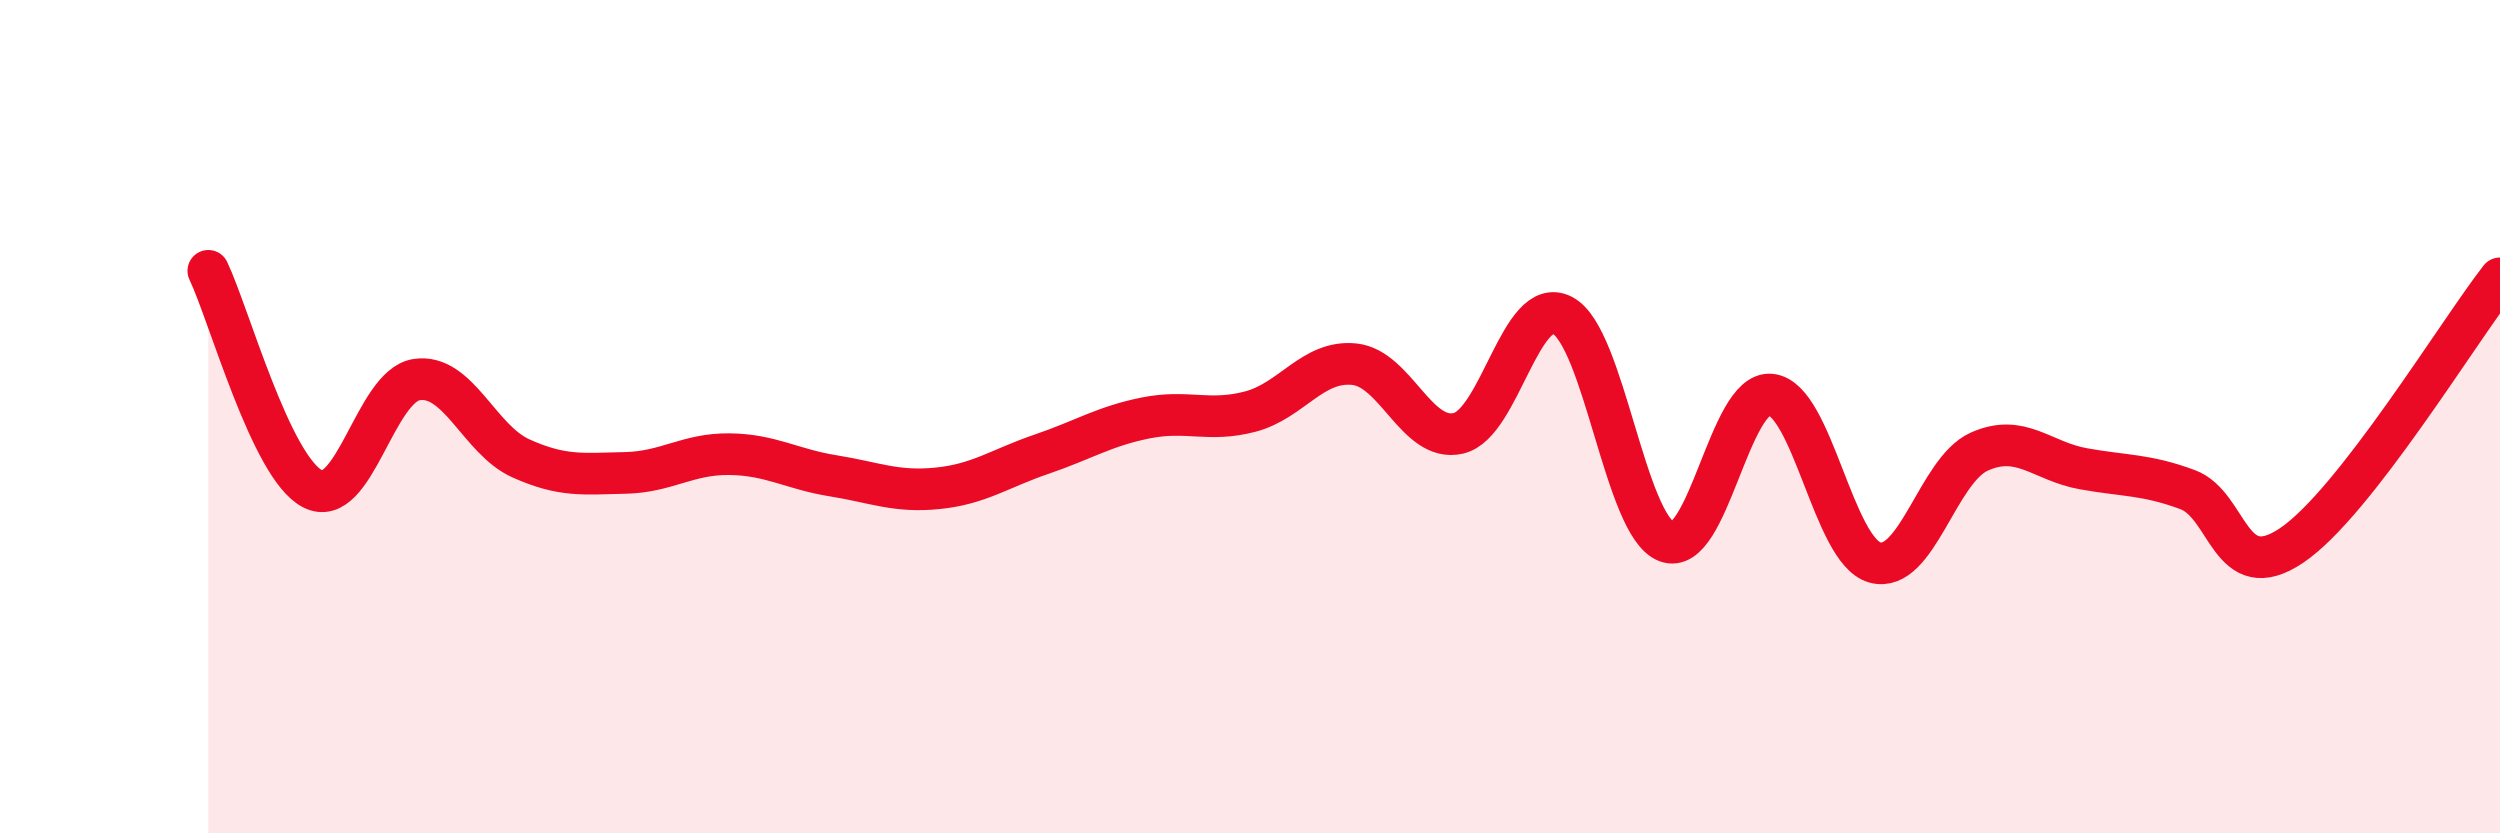
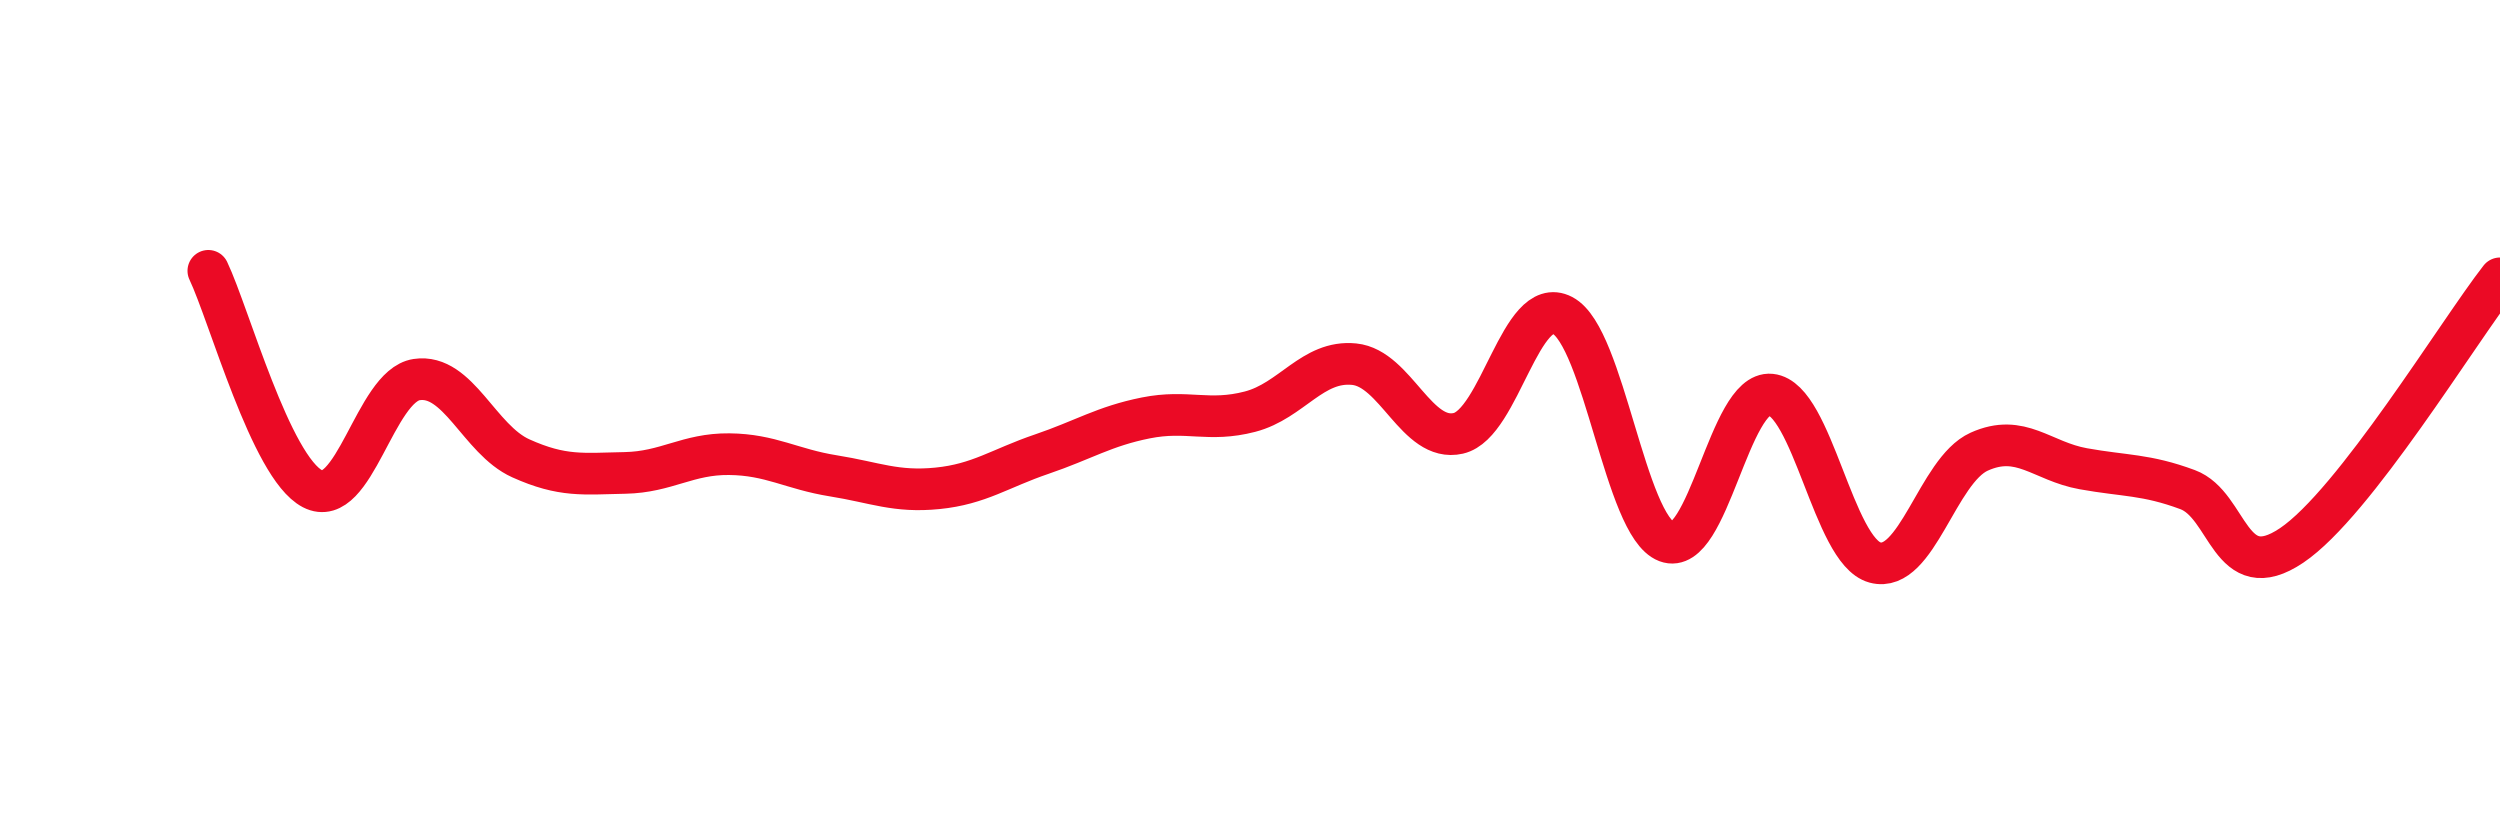
<svg xmlns="http://www.w3.org/2000/svg" width="60" height="20" viewBox="0 0 60 20">
-   <path d="M 5,6.5 C 5.5,7.55 6.5,11.21 7.5,11.73 C 8.5,12.25 9,9.26 10,9.11 C 11,8.96 11.5,10.55 12.5,11 C 13.5,11.45 14,11.37 15,11.35 C 16,11.33 16.5,10.89 17.5,10.9 C 18.5,10.91 19,11.26 20,11.42 C 21,11.58 21.5,11.82 22.5,11.72 C 23.5,11.62 24,11.24 25,10.9 C 26,10.56 26.5,10.23 27.5,10.03 C 28.5,9.83 29,10.14 30,9.88 C 31,9.62 31.5,8.64 32.5,8.74 C 33.5,8.84 34,10.63 35,10.4 C 36,10.17 36.5,7.05 37.5,7.57 C 38.5,8.09 39,12.62 40,13 C 41,13.38 41.5,9.37 42.5,9.47 C 43.5,9.57 44,13.23 45,13.5 C 46,13.77 46.5,11.29 47.5,10.84 C 48.5,10.39 49,11.07 50,11.25 C 51,11.43 51.5,11.38 52.5,11.75 C 53.5,12.12 53.5,14.1 55,13.09 C 56.5,12.08 59,7.96 60,6.68L60 20L5 20Z" fill="#EB0A25" opacity="0.1" stroke-linecap="round" stroke-linejoin="round" />
  <path d="M 5,6.5 C 5.5,7.55 6.5,11.21 7.5,11.73 C 8.5,12.25 9,9.26 10,9.11 C 11,8.96 11.5,10.55 12.5,11 C 13.5,11.45 14,11.37 15,11.35 C 16,11.33 16.5,10.89 17.5,10.9 C 18.5,10.91 19,11.26 20,11.42 C 21,11.58 21.5,11.82 22.5,11.72 C 23.5,11.62 24,11.24 25,10.9 C 26,10.56 26.5,10.23 27.5,10.03 C 28.5,9.83 29,10.14 30,9.88 C 31,9.62 31.5,8.64 32.5,8.74 C 33.5,8.84 34,10.63 35,10.4 C 36,10.17 36.5,7.05 37.5,7.57 C 38.5,8.09 39,12.62 40,13 C 41,13.38 41.5,9.37 42.5,9.47 C 43.5,9.57 44,13.23 45,13.5 C 46,13.77 46.5,11.29 47.5,10.84 C 48.5,10.39 49,11.07 50,11.25 C 51,11.43 51.5,11.38 52.5,11.75 C 53.5,12.12 53.5,14.1 55,13.09 C 56.5,12.08 59,7.96 60,6.68" stroke="#EB0A25" stroke-width="1" fill="none" stroke-linecap="round" stroke-linejoin="round" />
</svg>